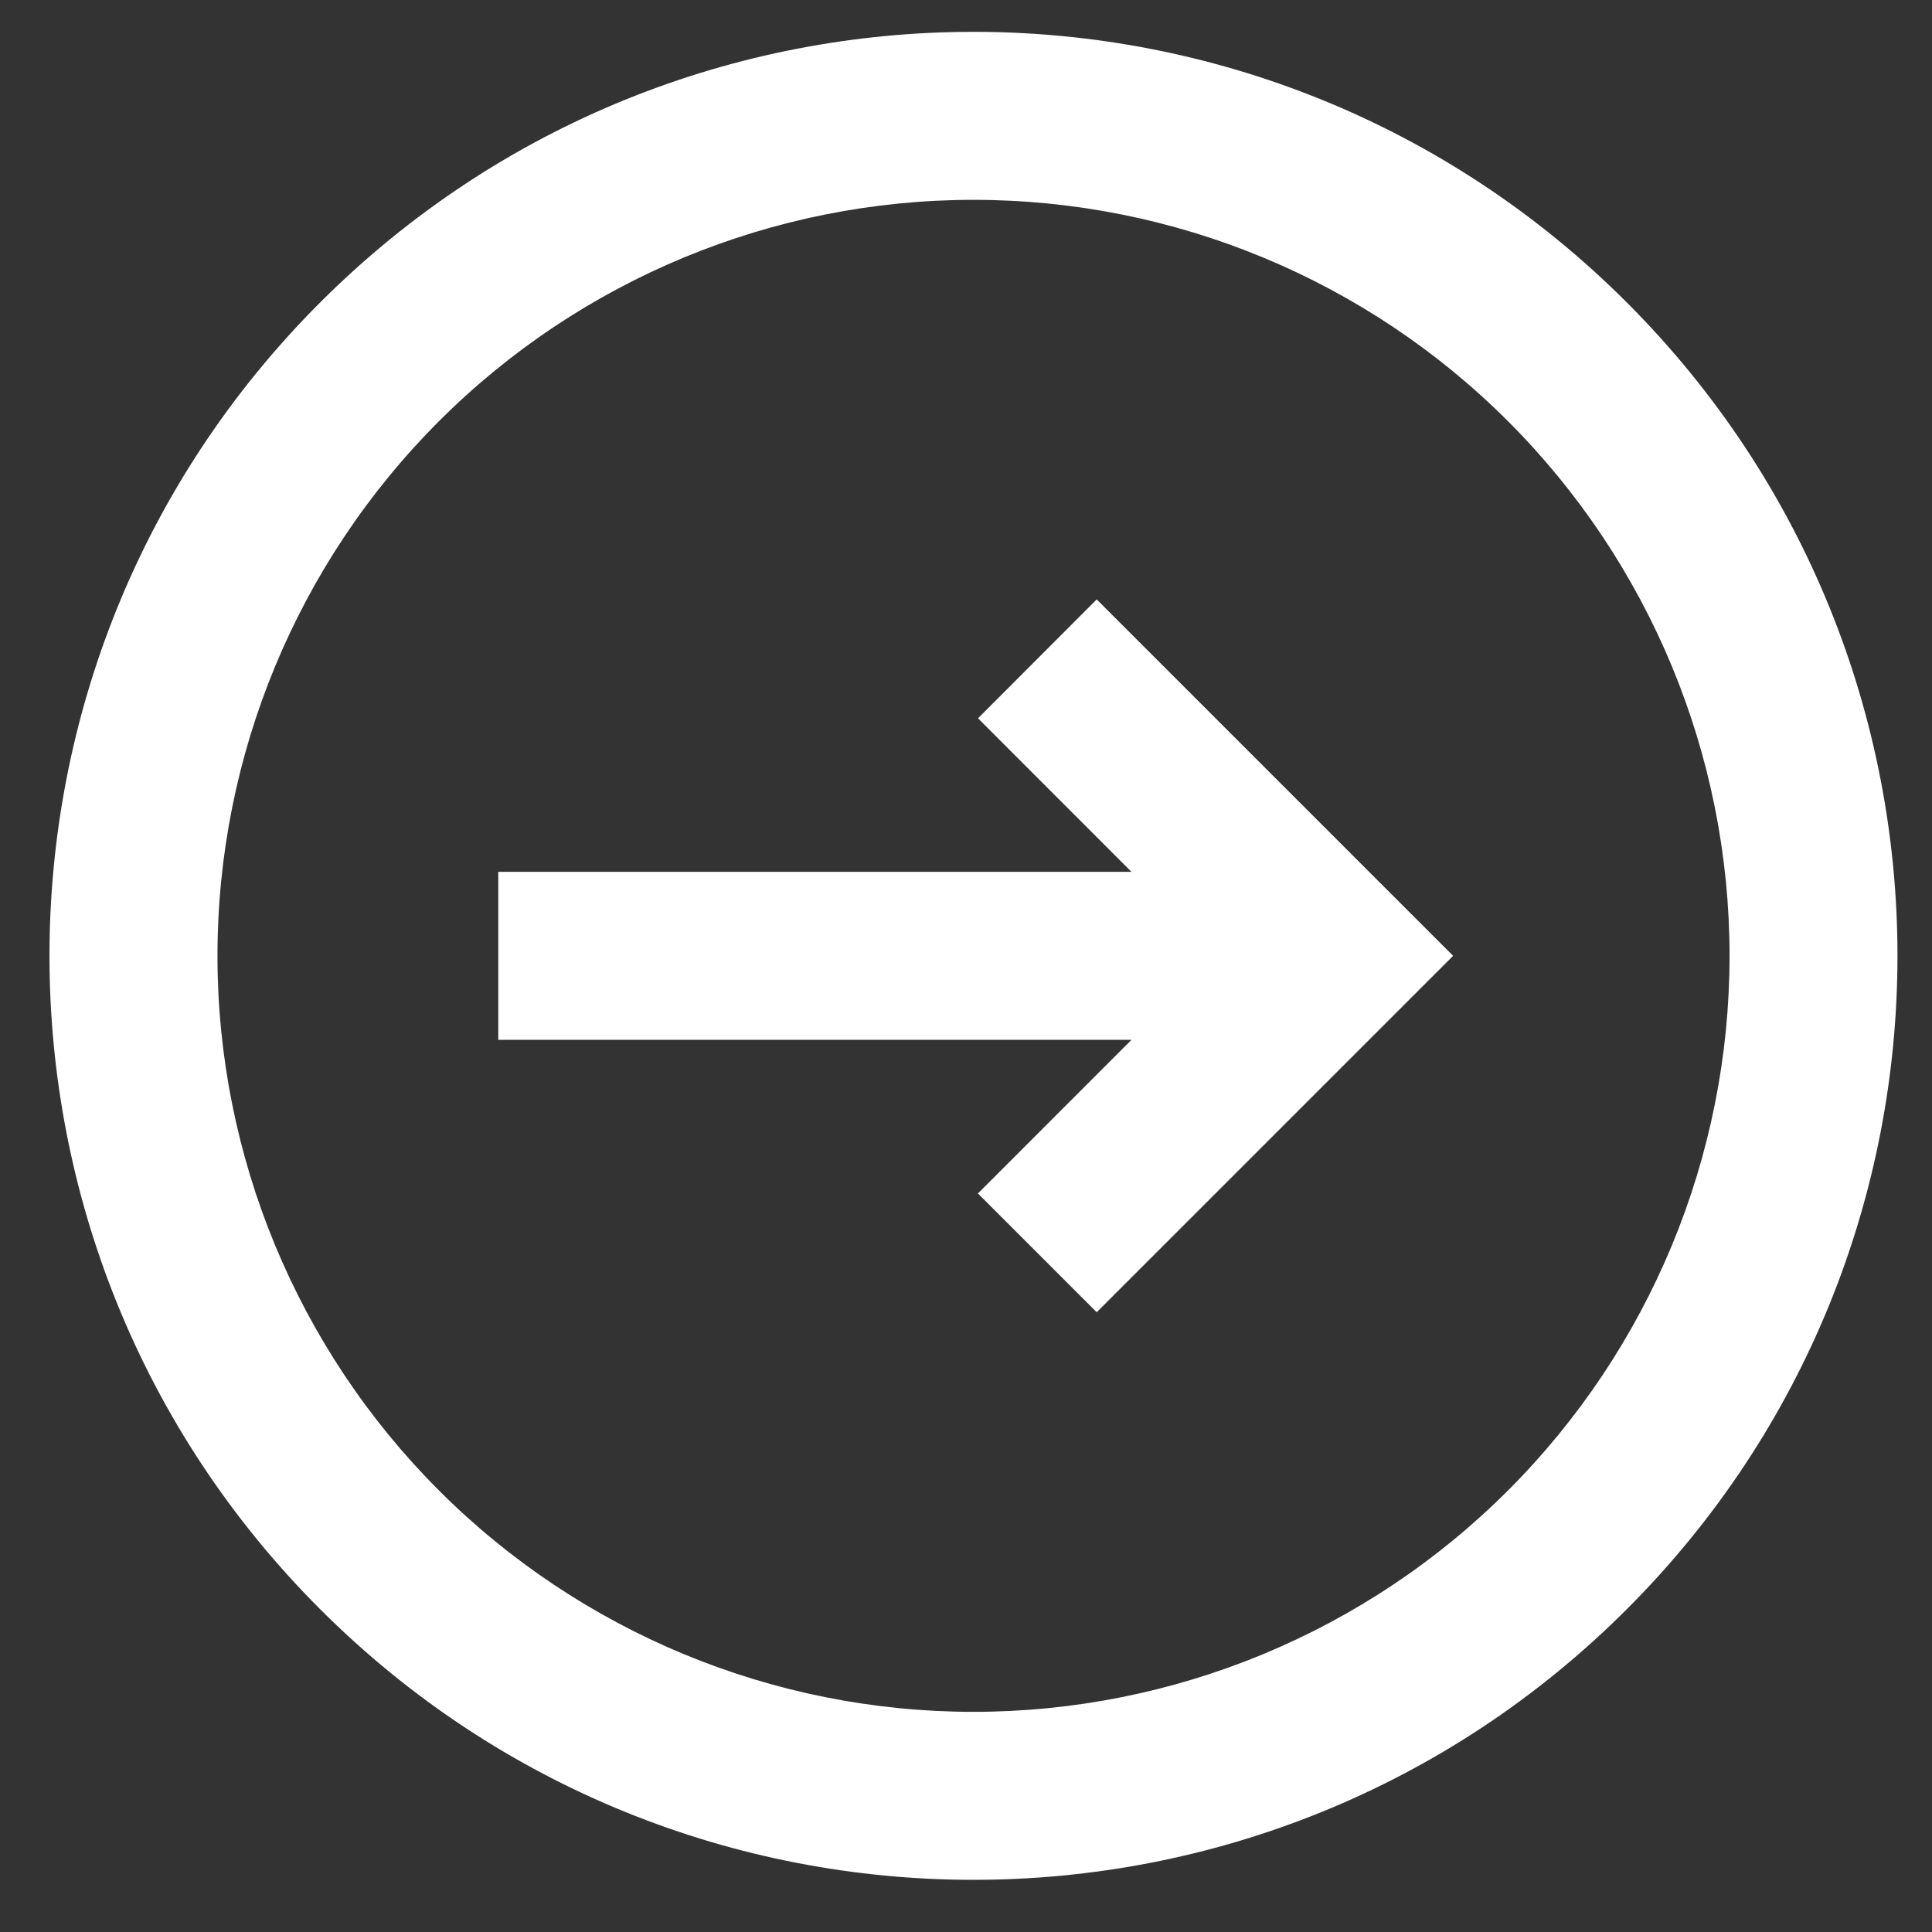
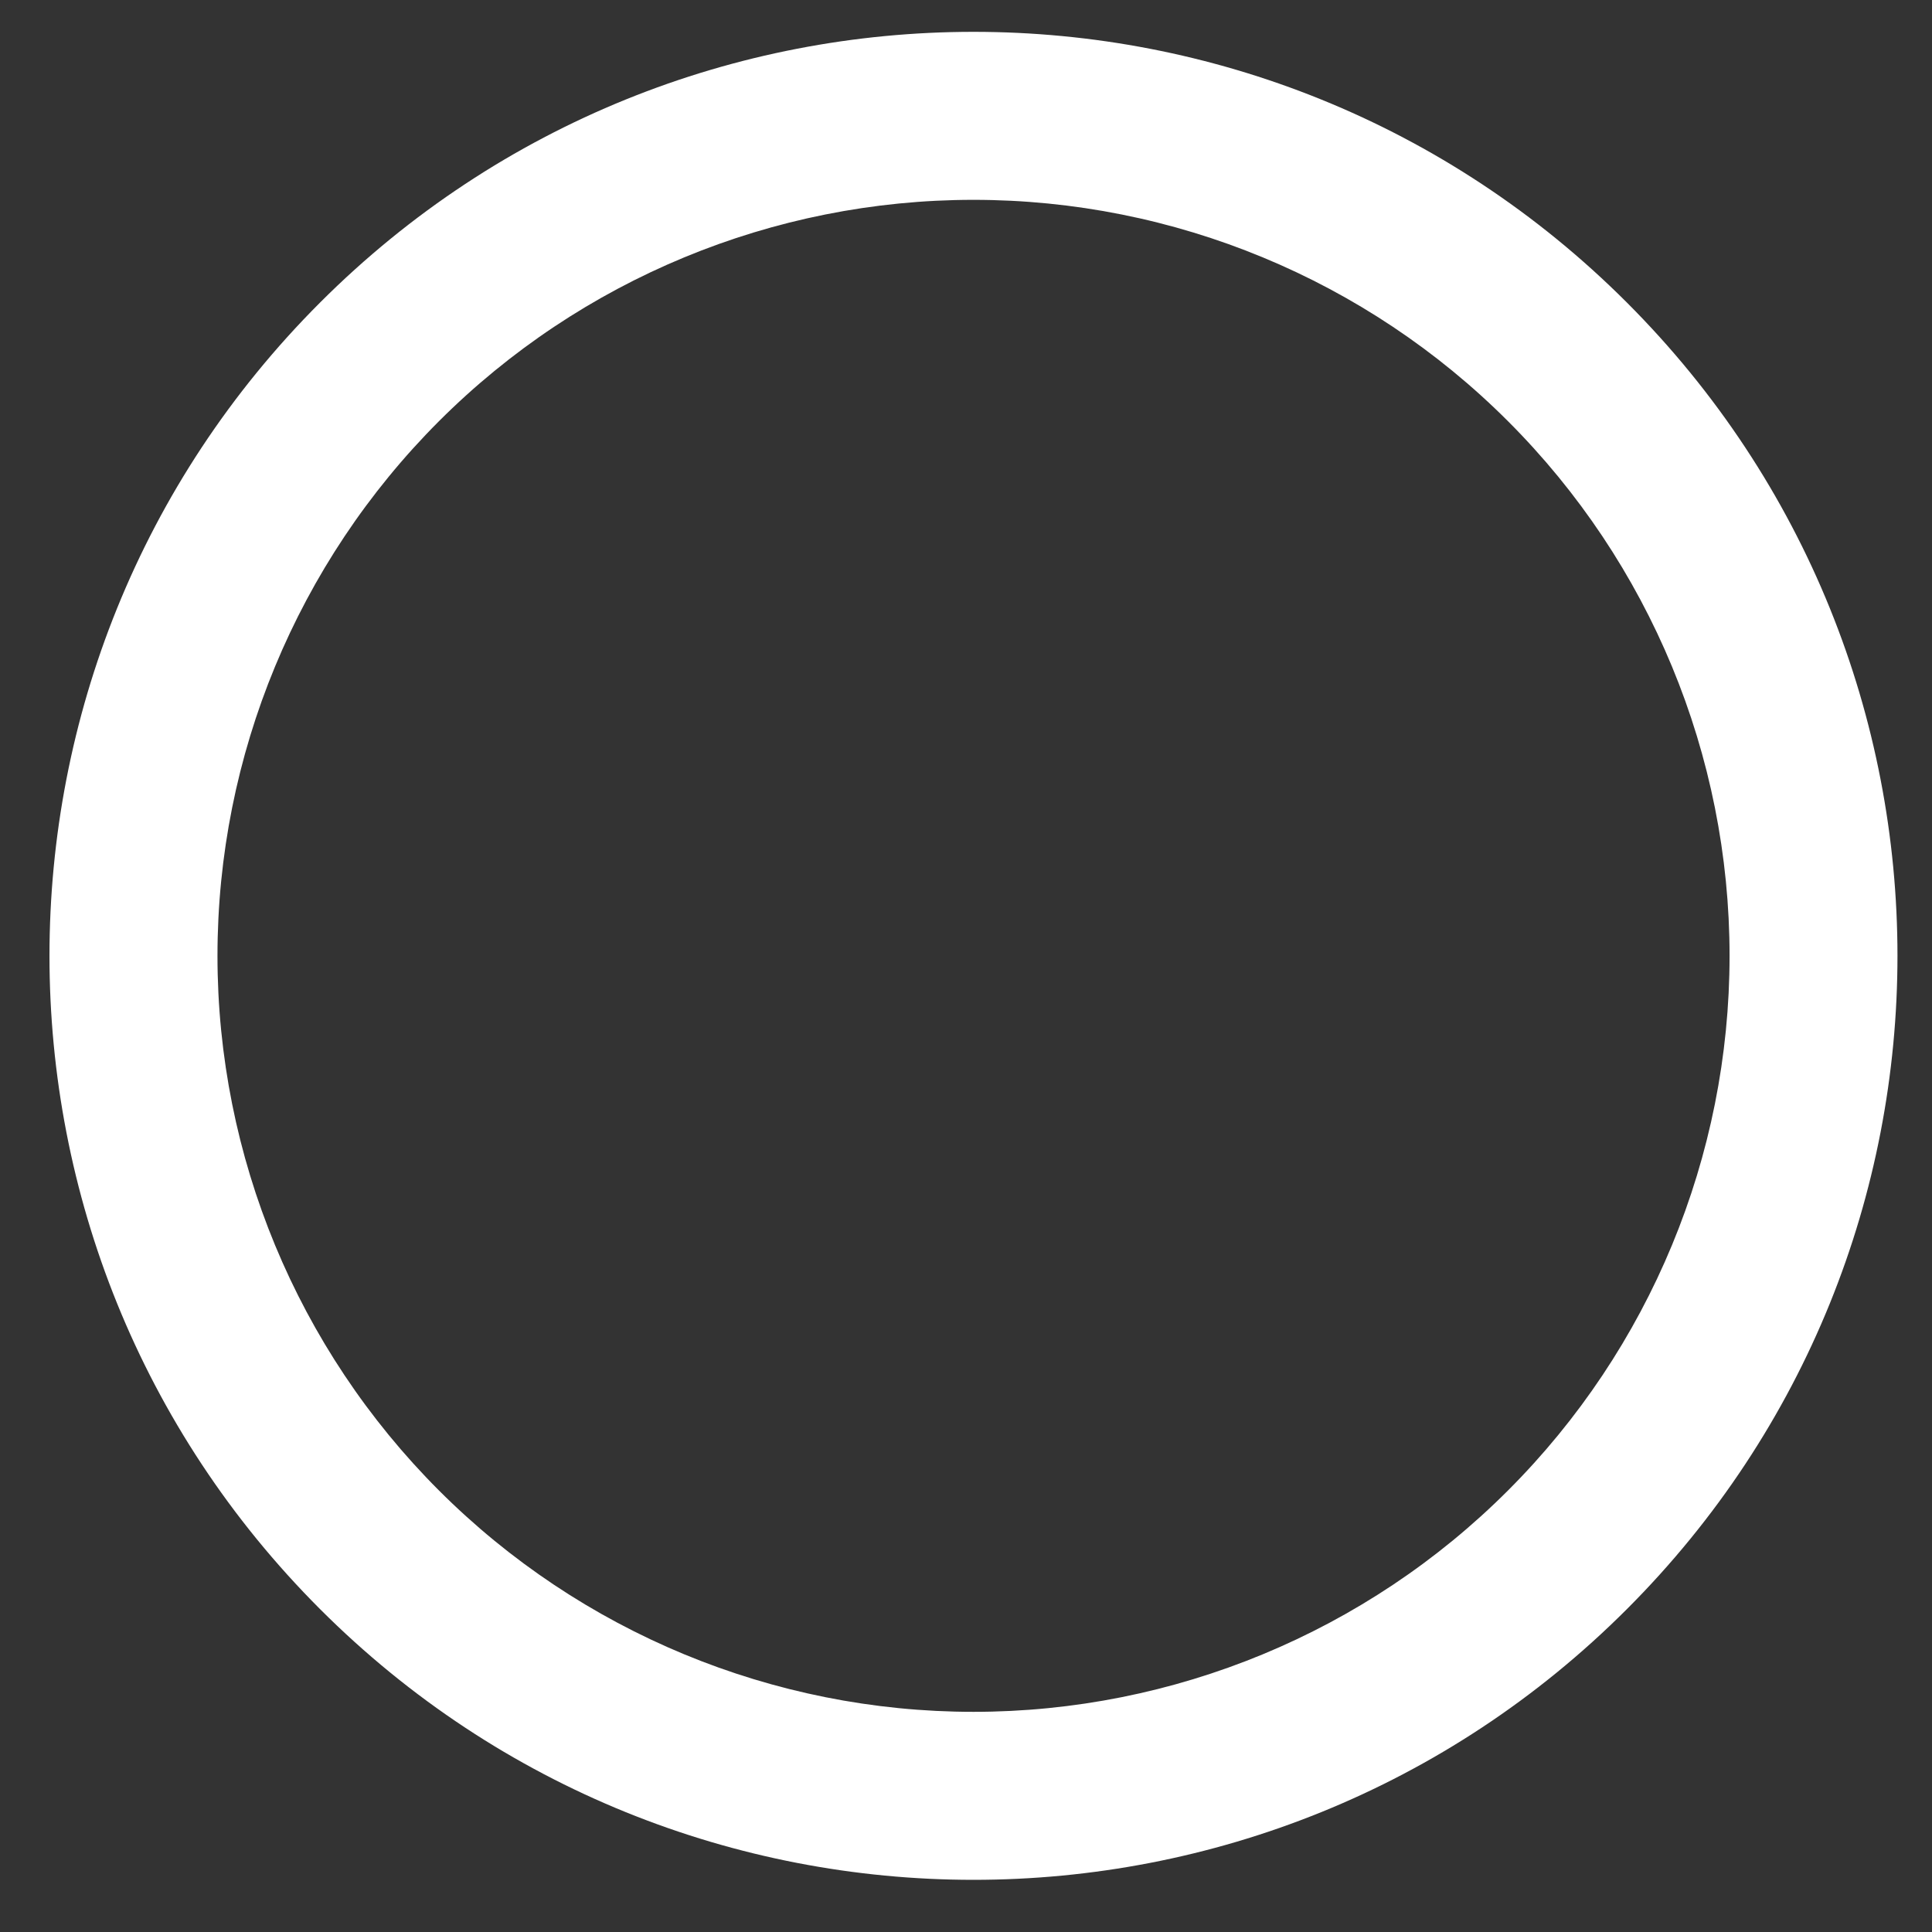
<svg xmlns="http://www.w3.org/2000/svg" width="23" height="23" viewBox="0 0 23 23" fill="none">
  <rect x="0" y="0" width="23" height="23" fill="#333333" stroke="none" />
-   <path d="M11.642 14.208L13.056 15.622L17.299 11.379L13.056 7.136L11.643 8.551L13.47 10.379L5.932 10.379L5.932 12.379L13.47 12.379L11.642 14.208Z" fill="white" />
  <path fill-rule="evenodd" clip-rule="evenodd" d="M19.367 19.157C23.663 14.861 23.663 7.897 19.367 3.601C15.072 -0.695 8.107 -0.695 3.811 3.601C-0.485 7.897 -0.485 14.861 3.811 19.157C8.107 23.453 15.072 23.453 19.367 19.157ZM17.953 17.743C19.641 16.055 20.59 13.766 20.59 11.379C20.59 8.992 19.641 6.703 17.953 5.015C16.266 3.327 13.976 2.379 11.589 2.379C9.203 2.379 6.913 3.327 5.225 5.015C3.538 6.703 2.589 8.992 2.589 11.379C2.589 13.766 3.538 16.055 5.225 17.743C6.913 19.431 9.203 20.379 11.589 20.379C13.976 20.379 16.266 19.431 17.953 17.743Z" fill="white" />
</svg>